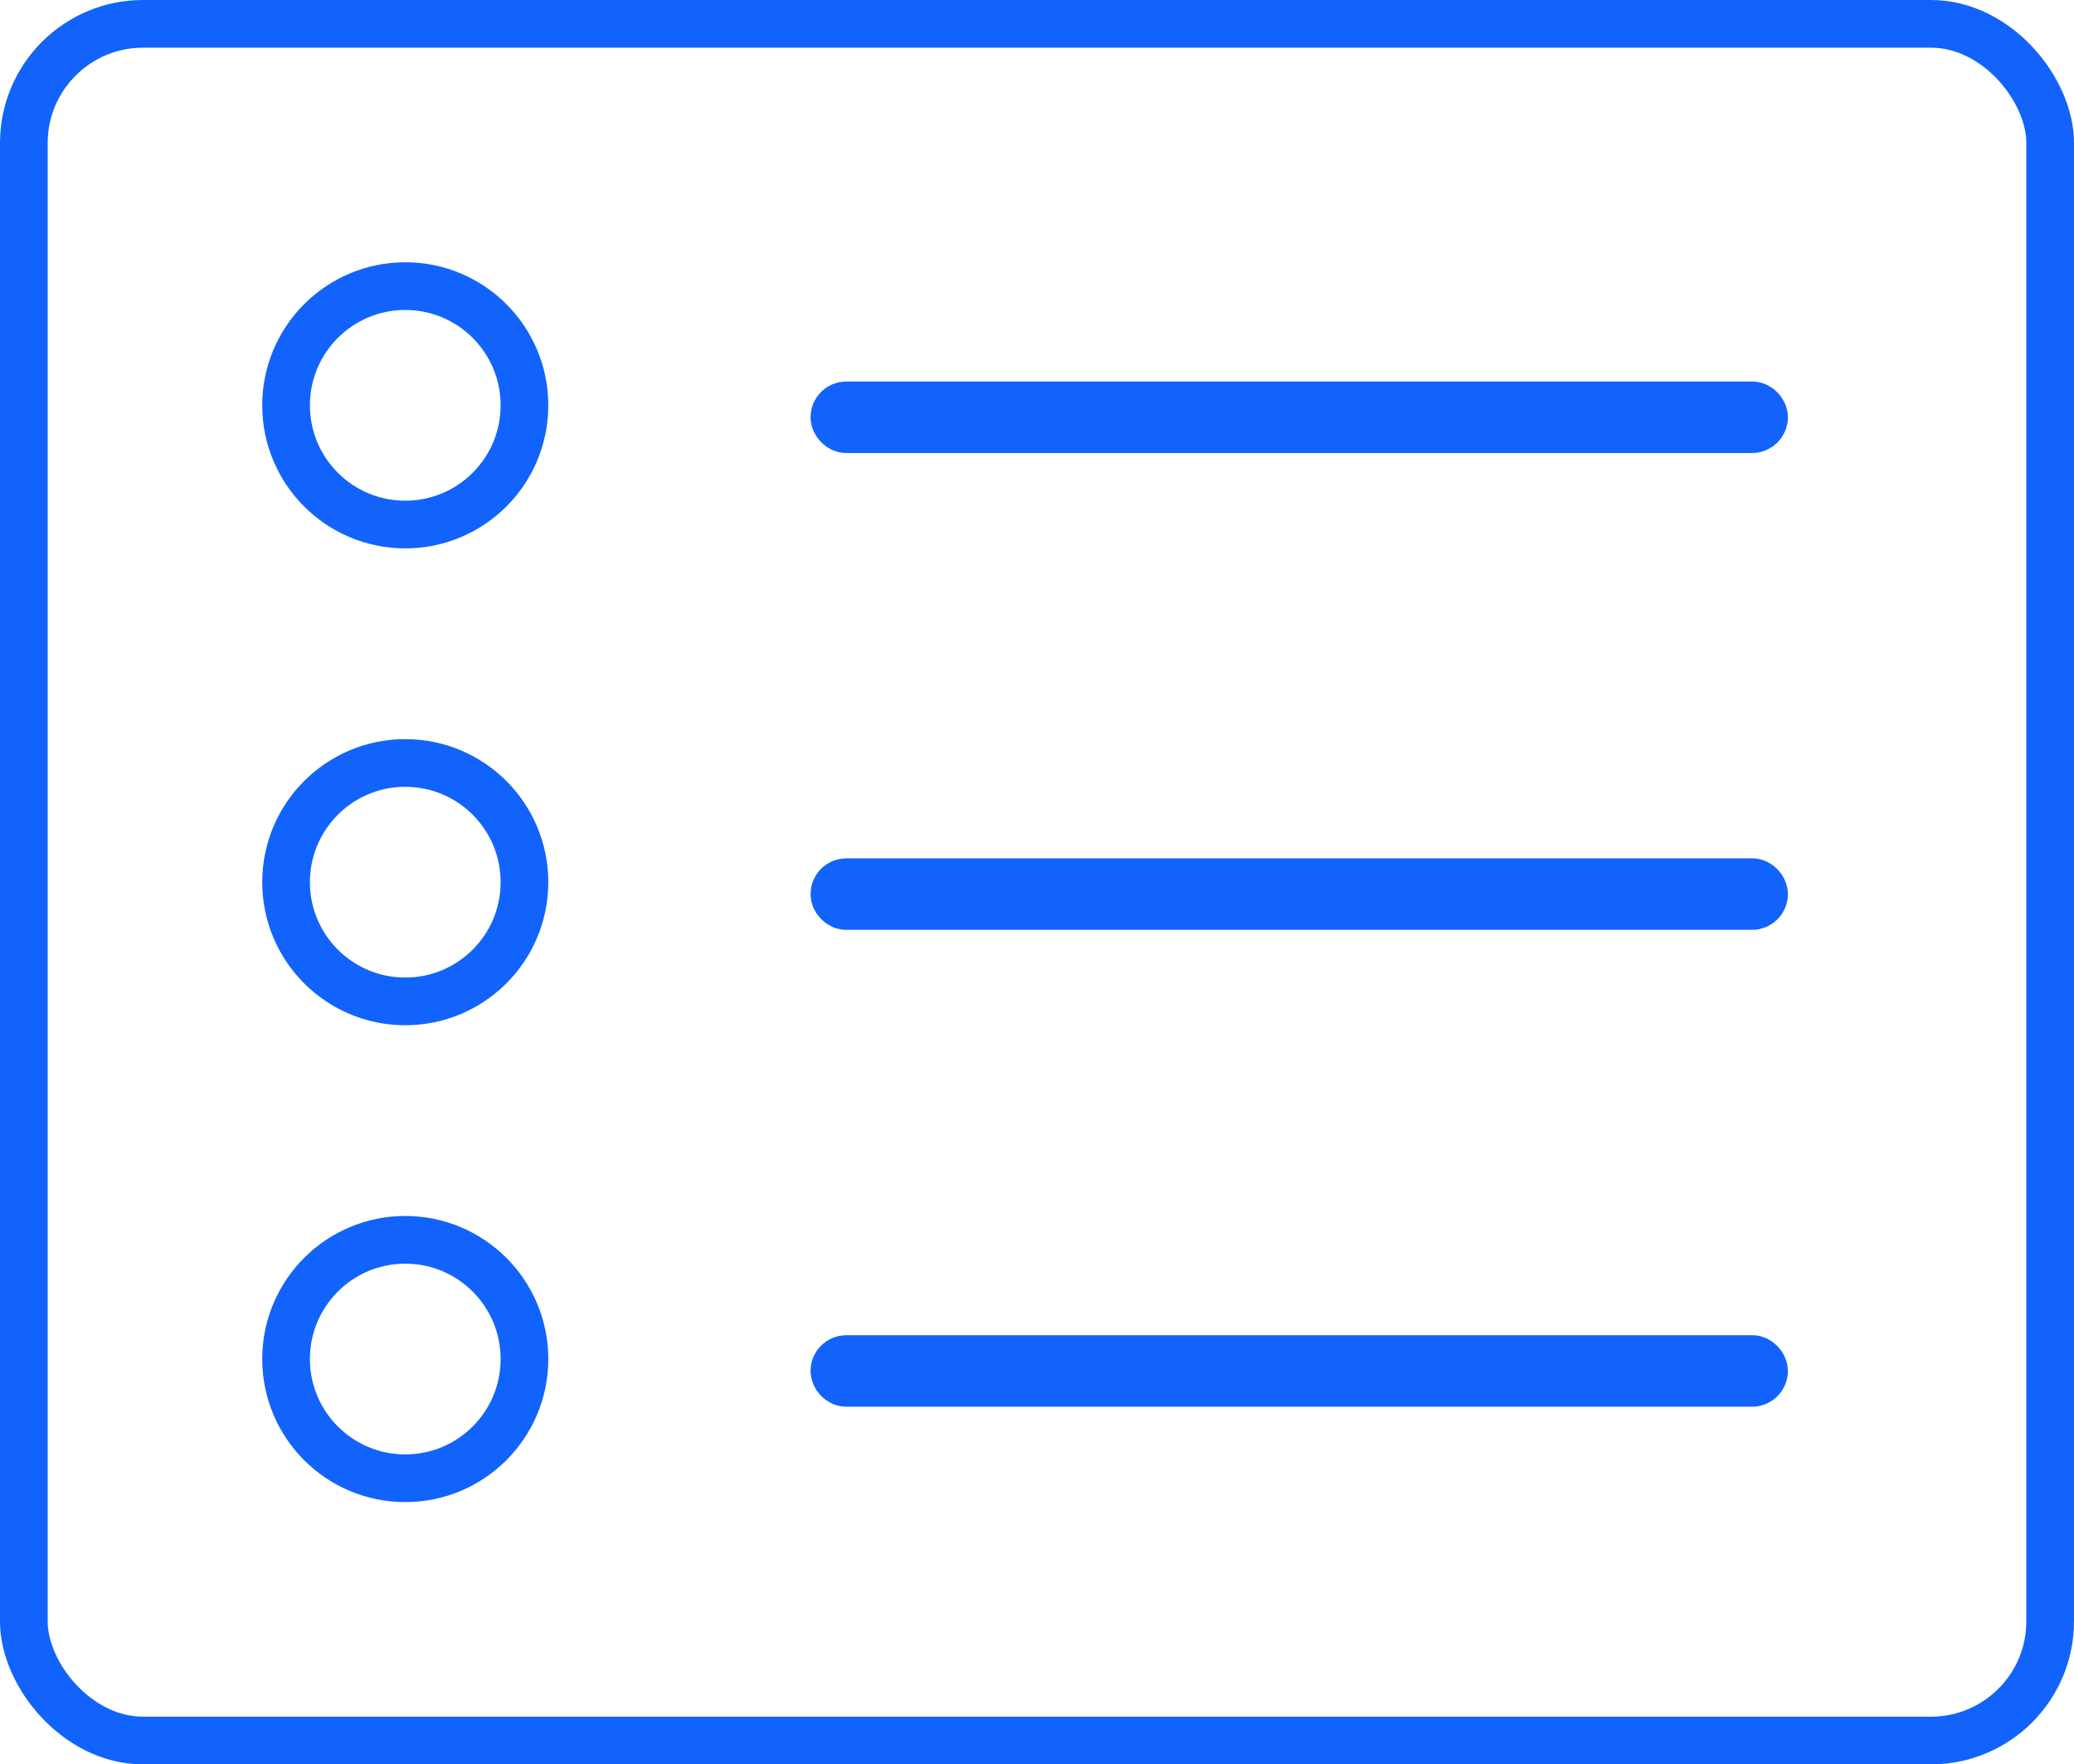
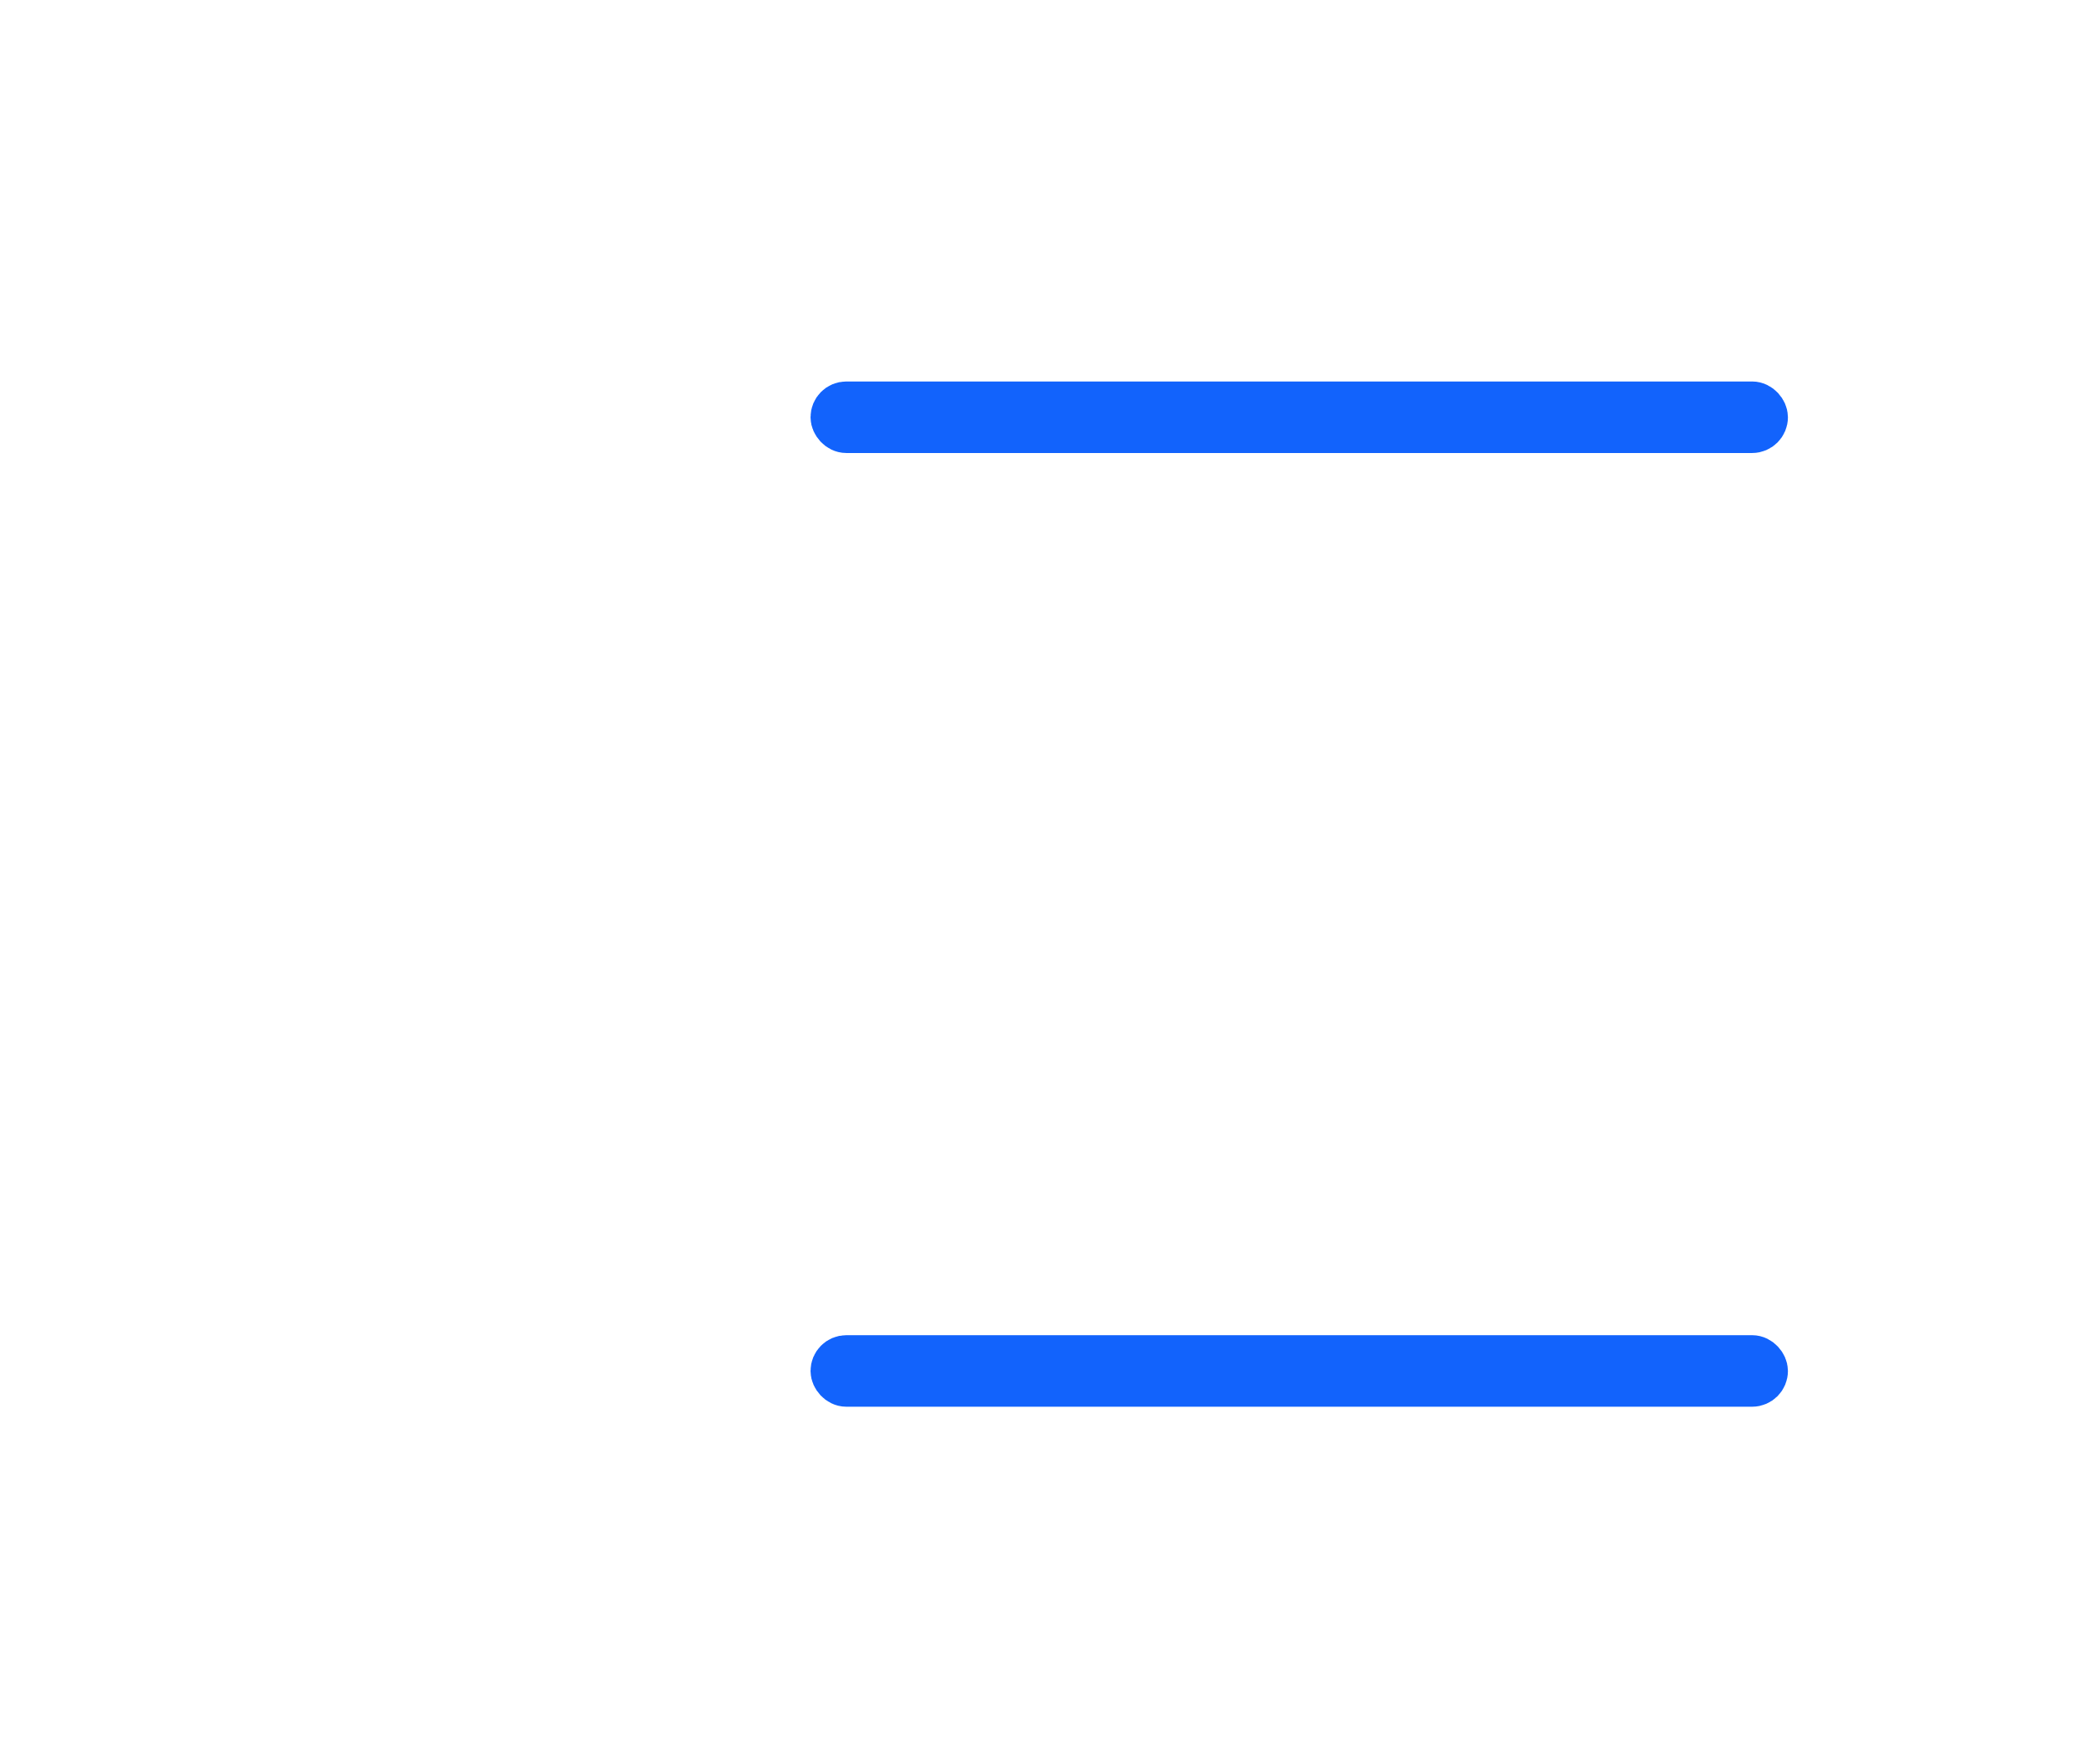
<svg xmlns="http://www.w3.org/2000/svg" width="87" height="74" viewBox="0 0 87 74">
  <g fill="none" fill-rule="evenodd" stroke="#1263FC" stroke-width="2">
-     <rect width="85" height="72" x="1" y="1" rx="5" />
-     <circle cx="17" cy="17" r="5" />
    <rect width="39" height="1" x="35" y="17" rx=".5" />
-     <circle cx="17" cy="37" r="5" />
-     <rect width="39" height="1" x="35" y="37" rx=".5" />
-     <circle cx="17" cy="57" r="5" />
    <rect width="39" height="1" x="35" y="57" rx=".5" />
  </g>
</svg>